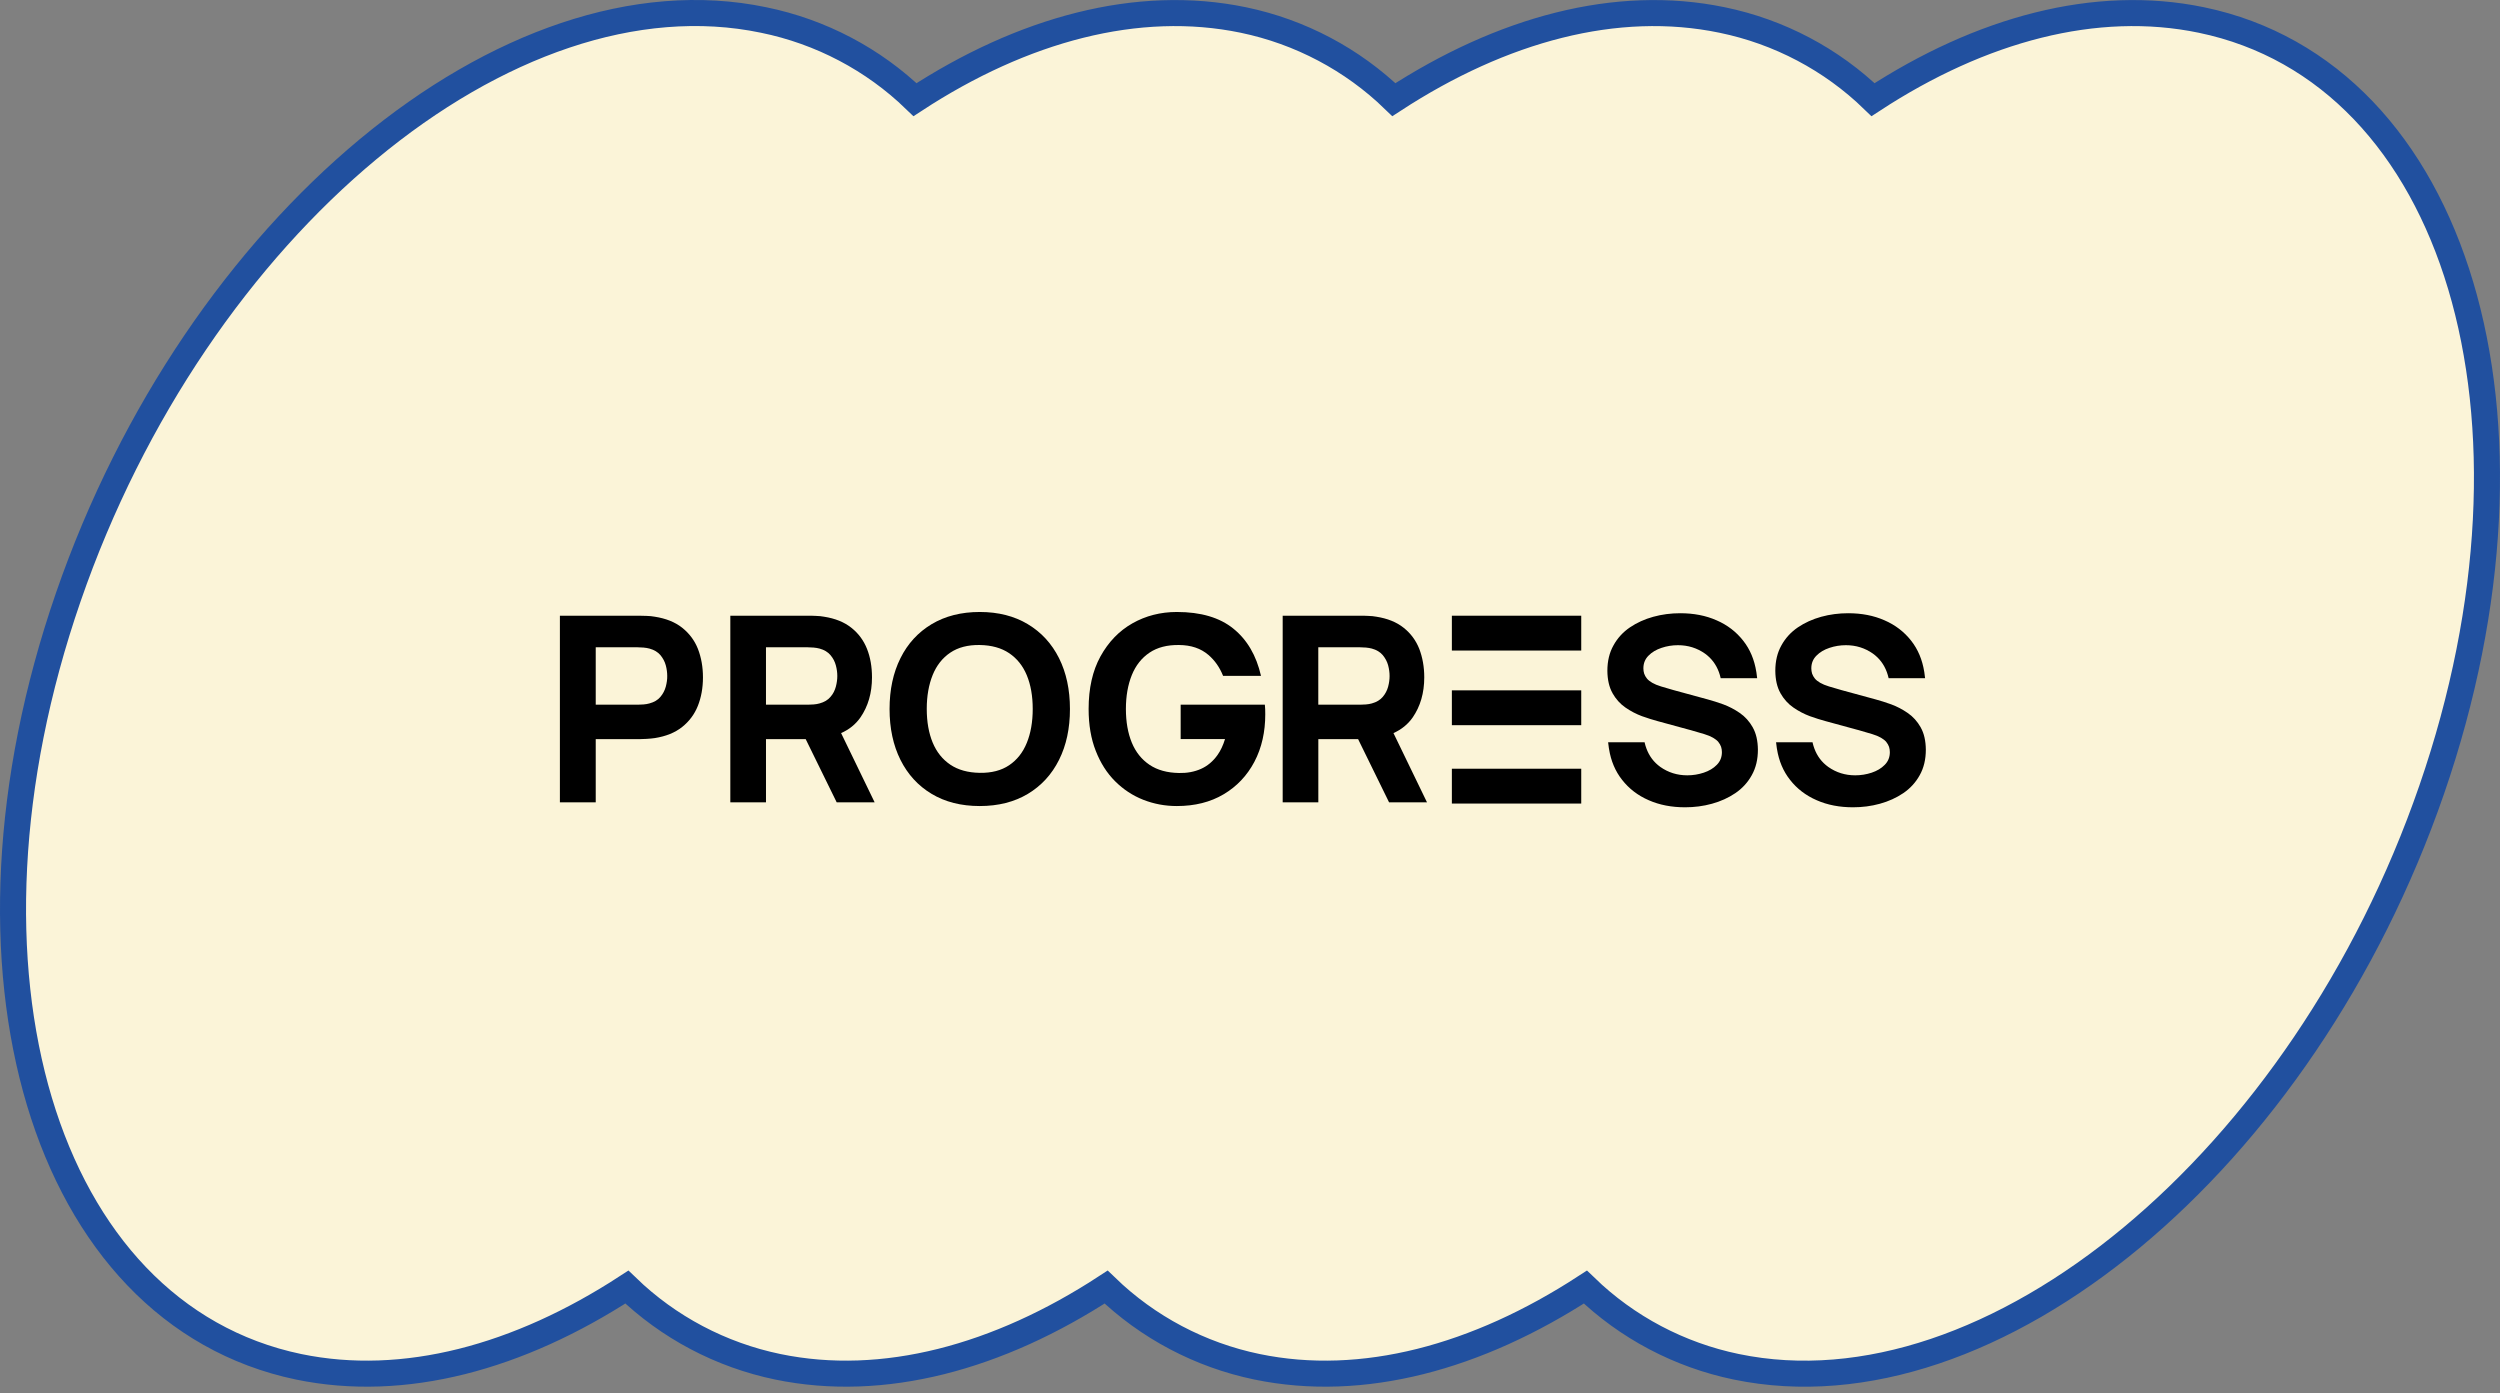
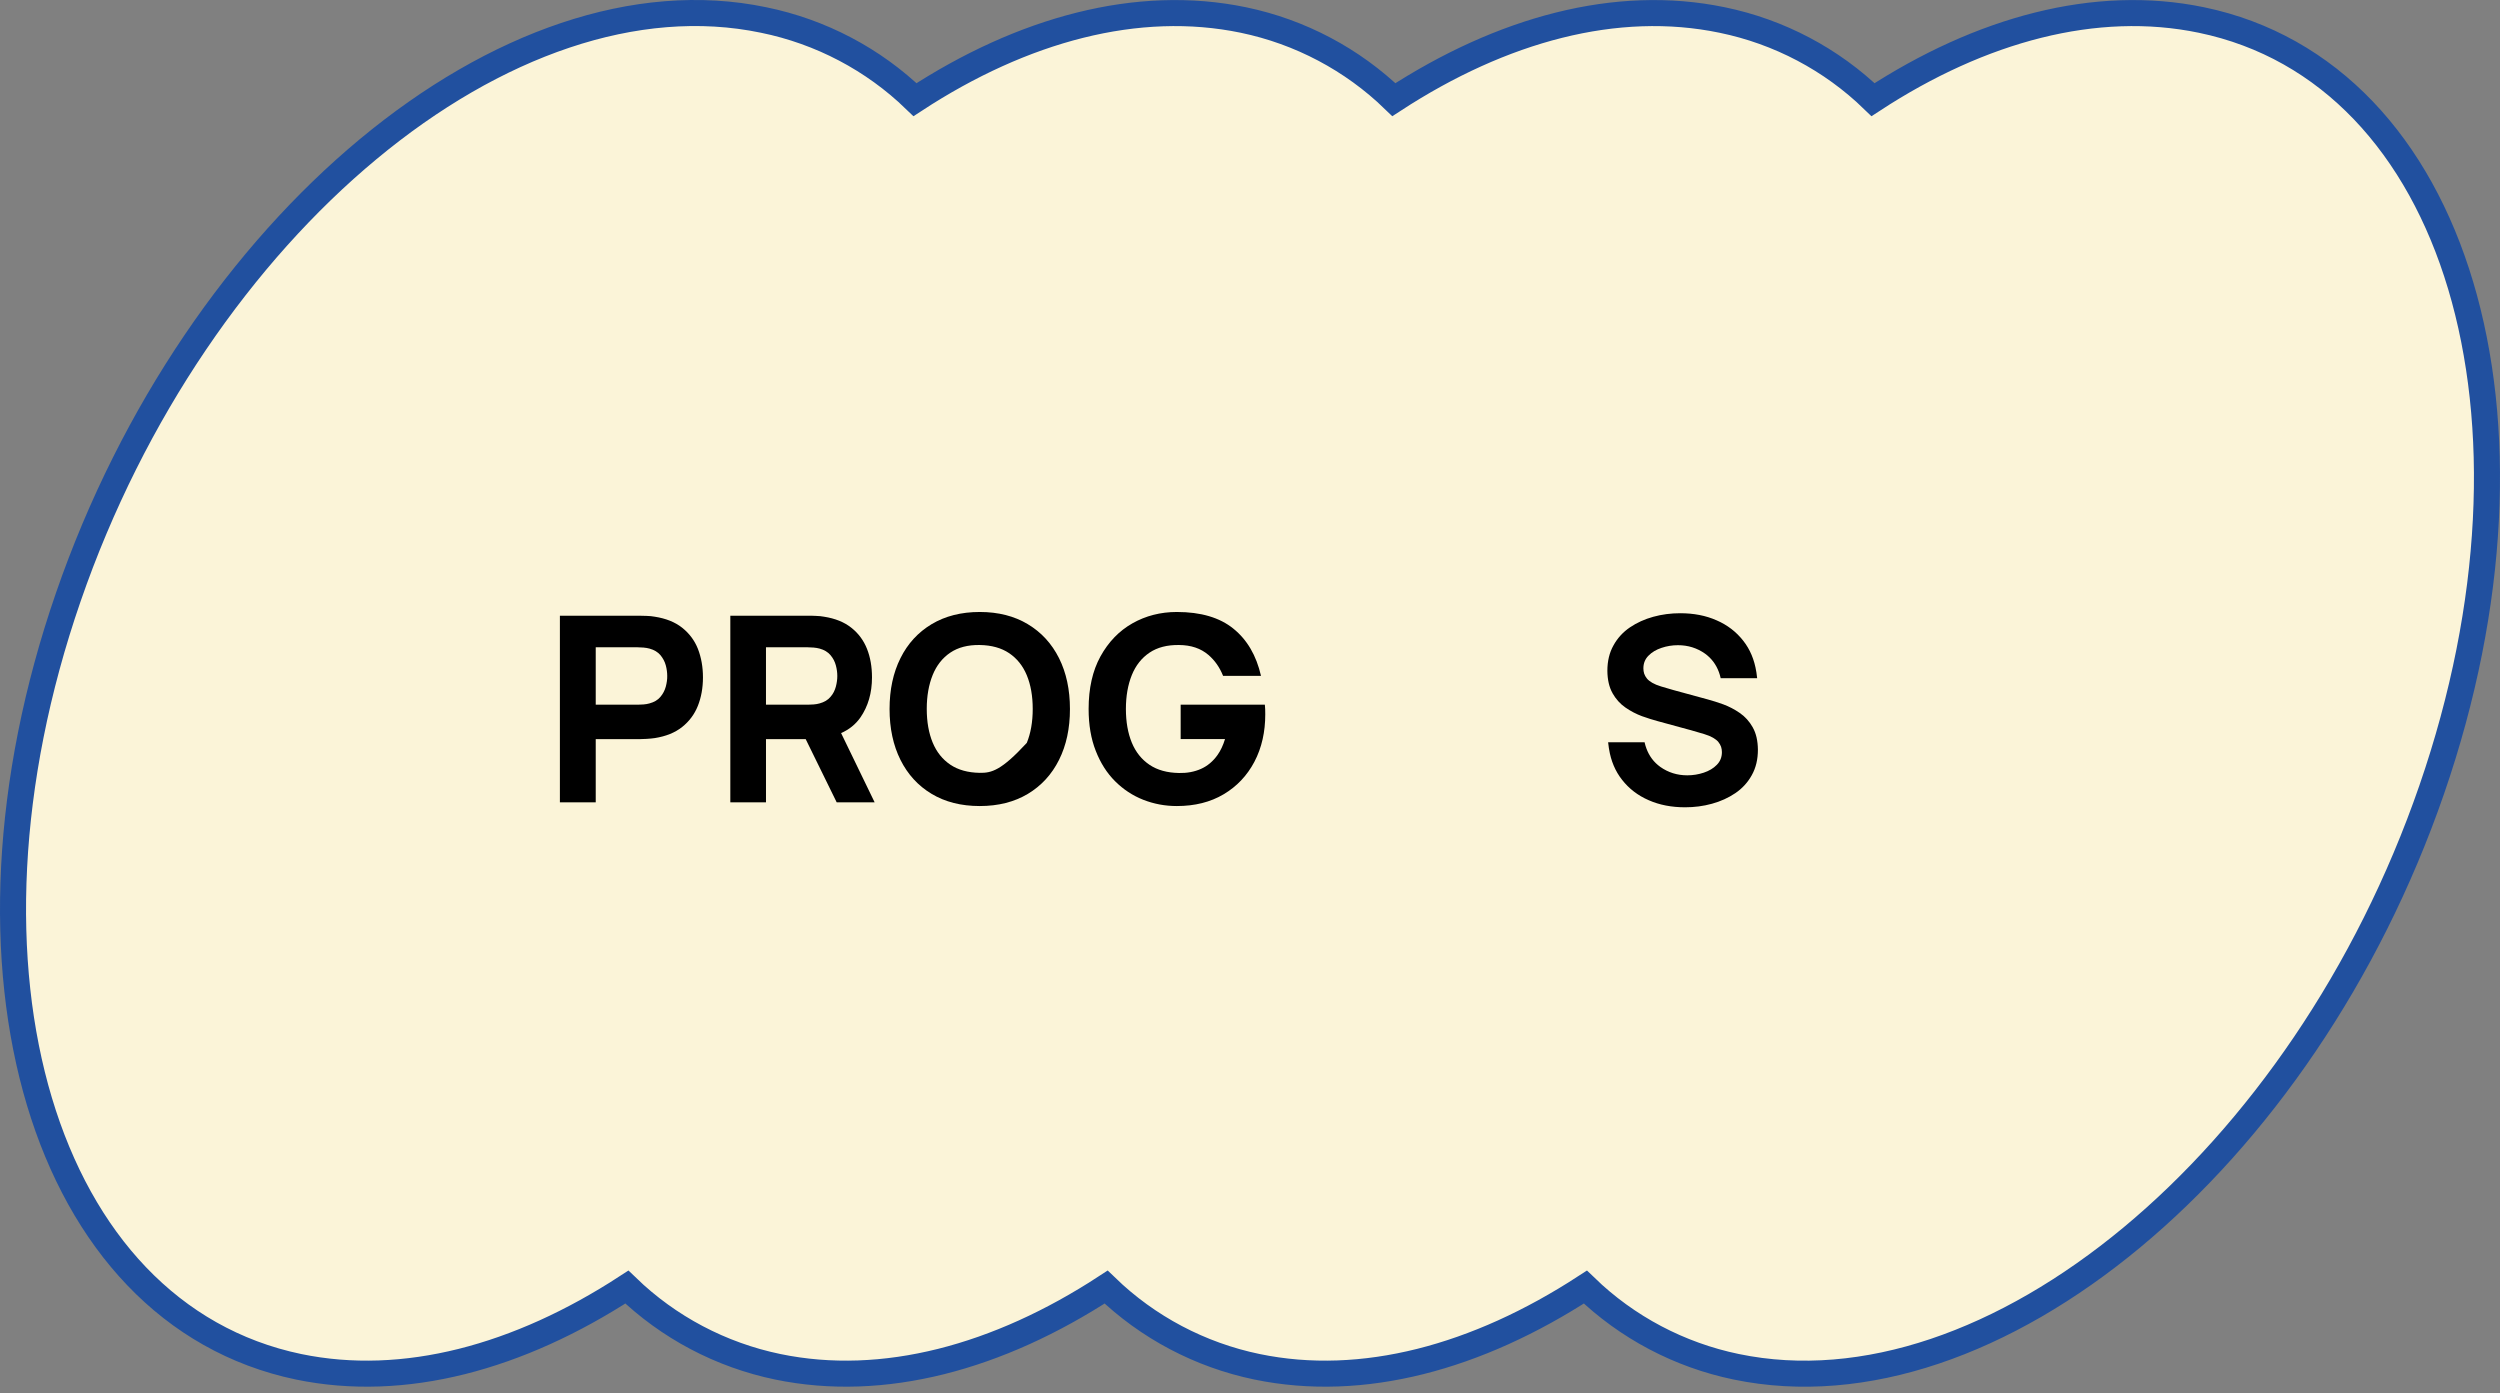
<svg xmlns="http://www.w3.org/2000/svg" width="192" height="107" viewBox="0 0 192 107" fill="none">
  <rect x="0" y="0" width="192" height="107" fill="#808080" stroke="none" />
  <path d="M169.067 1.536C160.961 -0.15 152.125 2.248 143.85 7.653C140.657 4.559 136.635 2.436 132.26 1.536C124.155 -0.15 115.349 2.248 107.05 7.653C103.863 4.566 99.853 2.444 95.49 1.536C87.384 -0.15 78.548 2.248 70.273 7.653C67.069 4.555 63.033 2.433 58.647 1.536C39.017 -2.565 15.106 17.297 5.243 45.863C-4.62 74.429 3.298 100.867 22.933 104.969C31.039 106.649 39.845 104.251 48.144 98.847C51.34 101.938 55.361 104.062 59.734 104.969C67.839 106.649 76.676 104.251 84.95 98.847C88.146 101.938 92.167 104.062 96.541 104.969C104.646 106.649 113.452 104.251 121.757 98.847C124.952 101.939 128.973 104.063 133.347 104.969C152.983 109.046 176.894 89.203 186.757 60.642C196.62 32.082 188.702 5.614 169.067 1.536Z" fill="#FBF4D8" stroke="#21509F" stroke-width="2" stroke-miterlimit="10" />
  <path d="M135.007 57.575C135.007 58.324 134.851 58.975 134.537 59.533C134.23 60.089 133.807 60.552 133.275 60.913C132.745 61.272 132.146 61.544 131.478 61.728C130.816 61.912 130.123 62 129.414 62C128.379 62 127.452 61.823 126.621 61.456C125.791 61.096 125.109 60.573 124.578 59.893C124.05 59.227 123.719 58.433 123.573 57.52C123.57 57.505 123.568 57.49 123.566 57.475C123.566 57.47 123.563 57.465 123.562 57.459L123.504 57.008H126.306L126.315 57.052C126.349 57.2 126.391 57.34 126.441 57.474C126.659 58.072 127.018 58.544 127.513 58.9C128.12 59.328 128.808 59.545 129.584 59.545C130.021 59.545 130.436 59.477 130.846 59.342C131.255 59.205 131.588 59.01 131.847 58.744C132.112 58.479 132.242 58.152 132.242 57.766C132.242 57.63 132.222 57.487 132.181 57.358C132.133 57.222 132.064 57.101 131.969 56.984C131.875 56.867 131.738 56.76 131.561 56.657C131.384 56.556 131.159 56.46 130.887 56.379L129.996 56.118C129.996 56.118 129.989 56.116 129.984 56.115C129.944 56.102 129.905 56.091 129.865 56.079C129.853 56.076 129.842 56.073 129.831 56.07C129.794 56.059 129.756 56.049 129.718 56.041L127.299 55.381C126.938 55.287 126.544 55.157 126.101 55.002C125.665 54.839 125.241 54.621 124.84 54.343C124.432 54.064 124.099 53.691 123.84 53.235L123.842 53.233C123.583 52.778 123.453 52.199 123.446 51.52C123.446 50.773 123.602 50.12 123.917 49.563C124.223 49.006 124.647 48.544 125.178 48.183C125.709 47.824 126.308 47.551 126.975 47.368C127.637 47.185 128.331 47.096 129.04 47.096C130.076 47.096 131.001 47.273 131.832 47.64C132.663 47.999 133.344 48.524 133.876 49.203C134.405 49.871 134.737 50.671 134.883 51.588C134.885 51.599 134.887 51.609 134.89 51.621C134.89 51.627 134.89 51.631 134.892 51.636L134.95 52.088H132.148L132.139 52.045C132.105 51.897 132.062 51.756 132.014 51.622C131.794 51.024 131.435 50.551 130.94 50.195C130.334 49.769 129.645 49.551 128.869 49.551C128.432 49.551 128.017 49.618 127.608 49.755C127.198 49.891 126.865 50.088 126.607 50.352C126.341 50.617 126.212 50.944 126.212 51.331C126.212 51.466 126.232 51.609 126.273 51.738C126.321 51.874 126.39 51.995 126.485 52.112C126.578 52.228 126.716 52.336 126.893 52.439C127.069 52.54 127.294 52.636 127.567 52.718L128.475 52.984L128.512 52.995C128.585 53.016 128.659 53.037 128.734 53.056L131.153 53.715C131.515 53.811 131.909 53.939 132.352 54.096C132.787 54.259 133.211 54.477 133.613 54.755C134.021 55.034 134.354 55.406 134.613 55.862L134.611 55.864C134.871 56.32 135 56.898 135.007 57.576" fill="black" />
-   <path d="M147.904 57.575C147.904 58.324 147.748 58.975 147.435 59.533C147.127 60.089 146.705 60.552 146.173 60.913C145.643 61.272 145.043 61.544 144.376 61.728C143.714 61.912 143.02 62 142.311 62C141.276 62 140.349 61.823 139.519 61.456C138.689 61.096 138.006 60.573 137.476 59.893C136.948 59.227 136.617 58.433 136.471 57.52C136.467 57.505 136.465 57.49 136.463 57.475C136.463 57.47 136.461 57.465 136.46 57.459L136.402 57.008H139.204L139.212 57.052C139.247 57.2 139.289 57.34 139.338 57.474C139.556 58.072 139.915 58.544 140.411 58.9C141.017 59.328 141.706 59.545 142.482 59.545C142.918 59.545 143.333 59.477 143.744 59.342C144.152 59.205 144.485 59.01 144.744 58.744C145.01 58.479 145.14 58.152 145.14 57.766C145.14 57.63 145.119 57.487 145.079 57.358C145.03 57.222 144.961 57.101 144.867 56.984C144.772 56.867 144.636 56.76 144.458 56.657C144.281 56.556 144.056 56.46 143.784 56.379L142.893 56.118C142.893 56.118 142.886 56.116 142.882 56.115C142.842 56.102 142.802 56.091 142.762 56.079C142.751 56.076 142.74 56.073 142.728 56.07C142.691 56.059 142.654 56.049 142.615 56.041L140.197 55.381C139.836 55.287 139.441 55.157 138.998 55.002C138.562 54.839 138.139 54.621 137.738 54.343C137.329 54.064 136.996 53.691 136.737 53.235L136.739 53.233C136.48 52.778 136.35 52.199 136.344 51.52C136.344 50.773 136.5 50.12 136.814 49.563C137.121 49.006 137.544 48.544 138.075 48.183C138.606 47.824 139.206 47.551 139.872 47.368C140.534 47.185 141.229 47.096 141.937 47.096C142.973 47.096 143.898 47.273 144.729 47.64C145.56 47.999 146.242 48.524 146.774 49.203C147.302 49.871 147.634 50.671 147.781 51.588C147.783 51.599 147.785 51.609 147.787 51.621C147.787 51.627 147.787 51.631 147.789 51.636L147.847 52.088H145.045L145.037 52.045C145.002 51.897 144.959 51.756 144.911 51.622C144.692 51.024 144.333 50.551 143.837 50.195C143.231 49.769 142.542 49.551 141.766 49.551C141.33 49.551 140.915 49.618 140.505 49.755C140.096 49.891 139.763 50.088 139.505 50.352C139.238 50.617 139.109 50.944 139.109 51.331C139.109 51.466 139.13 51.609 139.17 51.738C139.219 51.874 139.288 51.995 139.382 52.112C139.476 52.228 139.613 52.336 139.791 52.439C139.967 52.54 140.191 52.636 140.464 52.718L141.373 52.984L141.409 52.995C141.482 53.016 141.556 53.037 141.632 53.056L144.05 53.715C144.412 53.811 144.807 53.939 145.249 54.096C145.685 54.259 146.108 54.477 146.51 54.755C146.919 55.034 147.252 55.406 147.511 55.862L147.509 55.864C147.769 56.32 147.898 56.898 147.904 57.576" fill="black" />
  <path fill-rule="evenodd" clip-rule="evenodd" d="M51.132 52.738C51.054 53.025 50.914 53.291 50.72 53.52C50.525 53.758 50.239 53.926 49.875 54.023C49.735 54.065 49.583 54.086 49.421 54.101C49.254 54.115 49.107 54.121 48.968 54.121H45.752V49.712H48.968C49.108 49.712 49.261 49.719 49.421 49.733C49.589 49.747 49.743 49.775 49.875 49.81C50.239 49.908 50.516 50.076 50.72 50.313C50.916 50.552 51.054 50.809 51.132 51.096C51.209 51.382 51.243 51.655 51.243 51.914C51.249 52.172 51.207 52.451 51.132 52.738ZM52.392 48.211C51.846 47.777 51.147 47.497 50.286 47.363C50.097 47.328 49.888 47.307 49.657 47.301C49.419 47.294 49.237 47.287 49.096 47.287H43V61.618H45.752V56.767H49.096C49.23 56.767 49.418 56.76 49.657 56.746C49.895 56.732 50.104 56.711 50.293 56.684C51.139 56.55 51.839 56.27 52.385 55.836C52.931 55.401 53.336 54.862 53.596 54.21C53.854 53.558 53.987 52.83 53.987 52.023C53.987 51.218 53.854 50.489 53.602 49.837C53.344 49.185 52.937 48.645 52.392 48.211Z" fill="black" />
  <path fill-rule="evenodd" clip-rule="evenodd" d="M58.827 49.712H62.035C62.174 49.712 62.327 49.719 62.487 49.733C62.655 49.747 62.801 49.775 62.94 49.81C63.302 49.908 63.58 50.076 63.782 50.315C63.983 50.553 64.116 50.811 64.193 51.098C64.27 51.385 64.305 51.658 64.305 51.917C64.305 52.175 64.269 52.449 64.193 52.736C64.116 53.022 63.986 53.29 63.782 53.519C63.587 53.757 63.302 53.925 62.94 54.023C62.801 54.065 62.648 54.086 62.487 54.101C62.32 54.115 62.174 54.121 62.035 54.121H58.827V49.712ZM66.078 55.104C66.669 54.25 66.969 53.221 66.969 52.021C66.969 51.215 66.844 50.488 66.587 49.836C66.33 49.184 65.925 48.638 65.383 48.211C64.84 47.777 64.144 47.497 63.287 47.363C63.106 47.328 62.891 47.307 62.661 47.301C62.424 47.287 62.243 47.287 62.104 47.287H56.089V61.618H58.828V56.767H61.878L64.257 61.618H67.172L64.596 56.301C65.216 56.028 65.71 55.629 66.078 55.103V55.104Z" fill="black" />
-   <path fill-rule="evenodd" clip-rule="evenodd" d="M78.859 57.051C78.559 57.791 78.105 58.364 77.505 58.768C76.904 59.173 76.151 59.369 75.244 59.354C74.337 59.34 73.584 59.13 72.983 58.726C72.383 58.32 71.93 57.756 71.629 57.029C71.329 56.303 71.175 55.438 71.175 54.446C71.175 53.454 71.328 52.588 71.629 51.841C71.929 51.101 72.383 50.527 72.983 50.123C73.584 49.718 74.337 49.522 75.244 49.537C76.151 49.551 76.904 49.761 77.505 50.165C78.105 50.57 78.558 51.136 78.859 51.862C79.159 52.589 79.313 53.447 79.313 54.446C79.313 55.444 79.16 56.31 78.859 57.051ZM78.936 47.937C77.903 47.315 76.669 47 75.245 47C73.821 47 72.587 47.315 71.548 47.937C70.515 48.558 69.713 49.424 69.155 50.549C68.597 51.665 68.318 52.972 68.318 54.452C68.318 55.932 68.598 57.239 69.155 58.356C69.714 59.473 70.51 60.347 71.548 60.968C72.581 61.59 73.815 61.904 75.245 61.904C76.675 61.904 77.903 61.59 78.942 60.968C79.975 60.347 80.778 59.474 81.335 58.356C81.894 57.239 82.172 55.94 82.172 54.452C82.172 52.965 81.892 51.665 81.335 50.549C80.77 49.424 79.974 48.558 78.935 47.937H78.936Z" fill="black" />
-   <path fill-rule="evenodd" clip-rule="evenodd" d="M101.245 49.712H104.451C104.59 49.712 104.743 49.719 104.904 49.733C105.071 49.747 105.217 49.775 105.356 49.81C105.718 49.908 105.995 50.076 106.198 50.315C106.392 50.553 106.532 50.811 106.609 51.098C106.686 51.385 106.72 51.658 106.72 51.917C106.72 52.175 106.685 52.449 106.609 52.736C106.532 53.022 106.392 53.29 106.198 53.519C105.996 53.757 105.718 53.925 105.356 54.023C105.217 54.065 105.064 54.086 104.904 54.101C104.738 54.115 104.59 54.121 104.451 54.121H101.245V49.712ZM108.492 55.104C109.083 54.25 109.383 53.221 109.383 52.021C109.383 51.215 109.25 50.488 109.001 49.836C108.744 49.184 108.339 48.638 107.798 48.211C107.255 47.777 106.559 47.497 105.704 47.363C105.523 47.328 105.308 47.307 105.078 47.301C104.841 47.287 104.661 47.287 104.522 47.287H98.51V61.618H101.248V56.767H104.303L106.68 61.618H109.593L107.018 56.301C107.631 56.028 108.124 55.629 108.493 55.103H108.492V55.104Z" fill="black" />
-   <path d="M121.439 53.019H111.503V55.694H121.439V53.019Z" fill="black" />
-   <path d="M121.439 47.287H111.503V49.962H121.439V47.287Z" fill="black" />
-   <path d="M121.439 59.038H111.503V61.713H121.439V59.038Z" fill="black" />
+   <path fill-rule="evenodd" clip-rule="evenodd" d="M78.859 57.051C76.904 59.173 76.151 59.369 75.244 59.354C74.337 59.34 73.584 59.13 72.983 58.726C72.383 58.32 71.93 57.756 71.629 57.029C71.329 56.303 71.175 55.438 71.175 54.446C71.175 53.454 71.328 52.588 71.629 51.841C71.929 51.101 72.383 50.527 72.983 50.123C73.584 49.718 74.337 49.522 75.244 49.537C76.151 49.551 76.904 49.761 77.505 50.165C78.105 50.57 78.558 51.136 78.859 51.862C79.159 52.589 79.313 53.447 79.313 54.446C79.313 55.444 79.16 56.31 78.859 57.051ZM78.936 47.937C77.903 47.315 76.669 47 75.245 47C73.821 47 72.587 47.315 71.548 47.937C70.515 48.558 69.713 49.424 69.155 50.549C68.597 51.665 68.318 52.972 68.318 54.452C68.318 55.932 68.598 57.239 69.155 58.356C69.714 59.473 70.51 60.347 71.548 60.968C72.581 61.59 73.815 61.904 75.245 61.904C76.675 61.904 77.903 61.59 78.942 60.968C79.975 60.347 80.778 59.474 81.335 58.356C81.894 57.239 82.172 55.94 82.172 54.452C82.172 52.965 81.892 51.665 81.335 50.549C80.77 49.424 79.974 48.558 78.935 47.937H78.936Z" fill="black" />
  <path d="M97.167 54.487C97.157 54.333 97.151 54.21 97.141 54.121H90.675V56.762H94.081C93.936 57.238 93.745 57.649 93.502 57.989C93.159 58.471 92.732 58.829 92.234 59.051C91.729 59.275 91.169 59.38 90.553 59.366C89.642 59.352 88.886 59.143 88.283 58.737C87.681 58.331 87.225 57.766 86.924 57.038C86.624 56.311 86.469 55.444 86.469 54.452C86.469 53.459 86.623 52.592 86.924 51.844C87.225 51.102 87.681 50.529 88.283 50.124C88.887 49.718 89.642 49.523 90.553 49.537C91.47 49.543 92.22 49.795 92.808 50.299C93.299 50.72 93.672 51.254 93.934 51.908H96.845C96.488 50.343 95.78 49.133 94.723 48.28C93.672 47.427 92.222 47 90.379 47C89.132 47 87.99 47.294 86.968 47.873C85.945 48.453 85.125 49.307 84.516 50.411C83.906 51.522 83.606 52.864 83.606 54.453C83.606 55.662 83.788 56.739 84.152 57.662C84.516 58.592 85.006 59.367 85.637 59.997C86.267 60.626 86.988 61.101 87.802 61.423C88.621 61.744 89.476 61.904 90.379 61.904C91.76 61.904 92.957 61.605 93.973 61.002C94.988 60.401 95.774 59.569 96.333 58.514C96.62 57.971 96.832 57.386 96.972 56.762C97.106 56.165 97.172 55.532 97.172 54.864C97.172 54.828 97.166 54.703 97.166 54.486" fill="black" />
</svg>